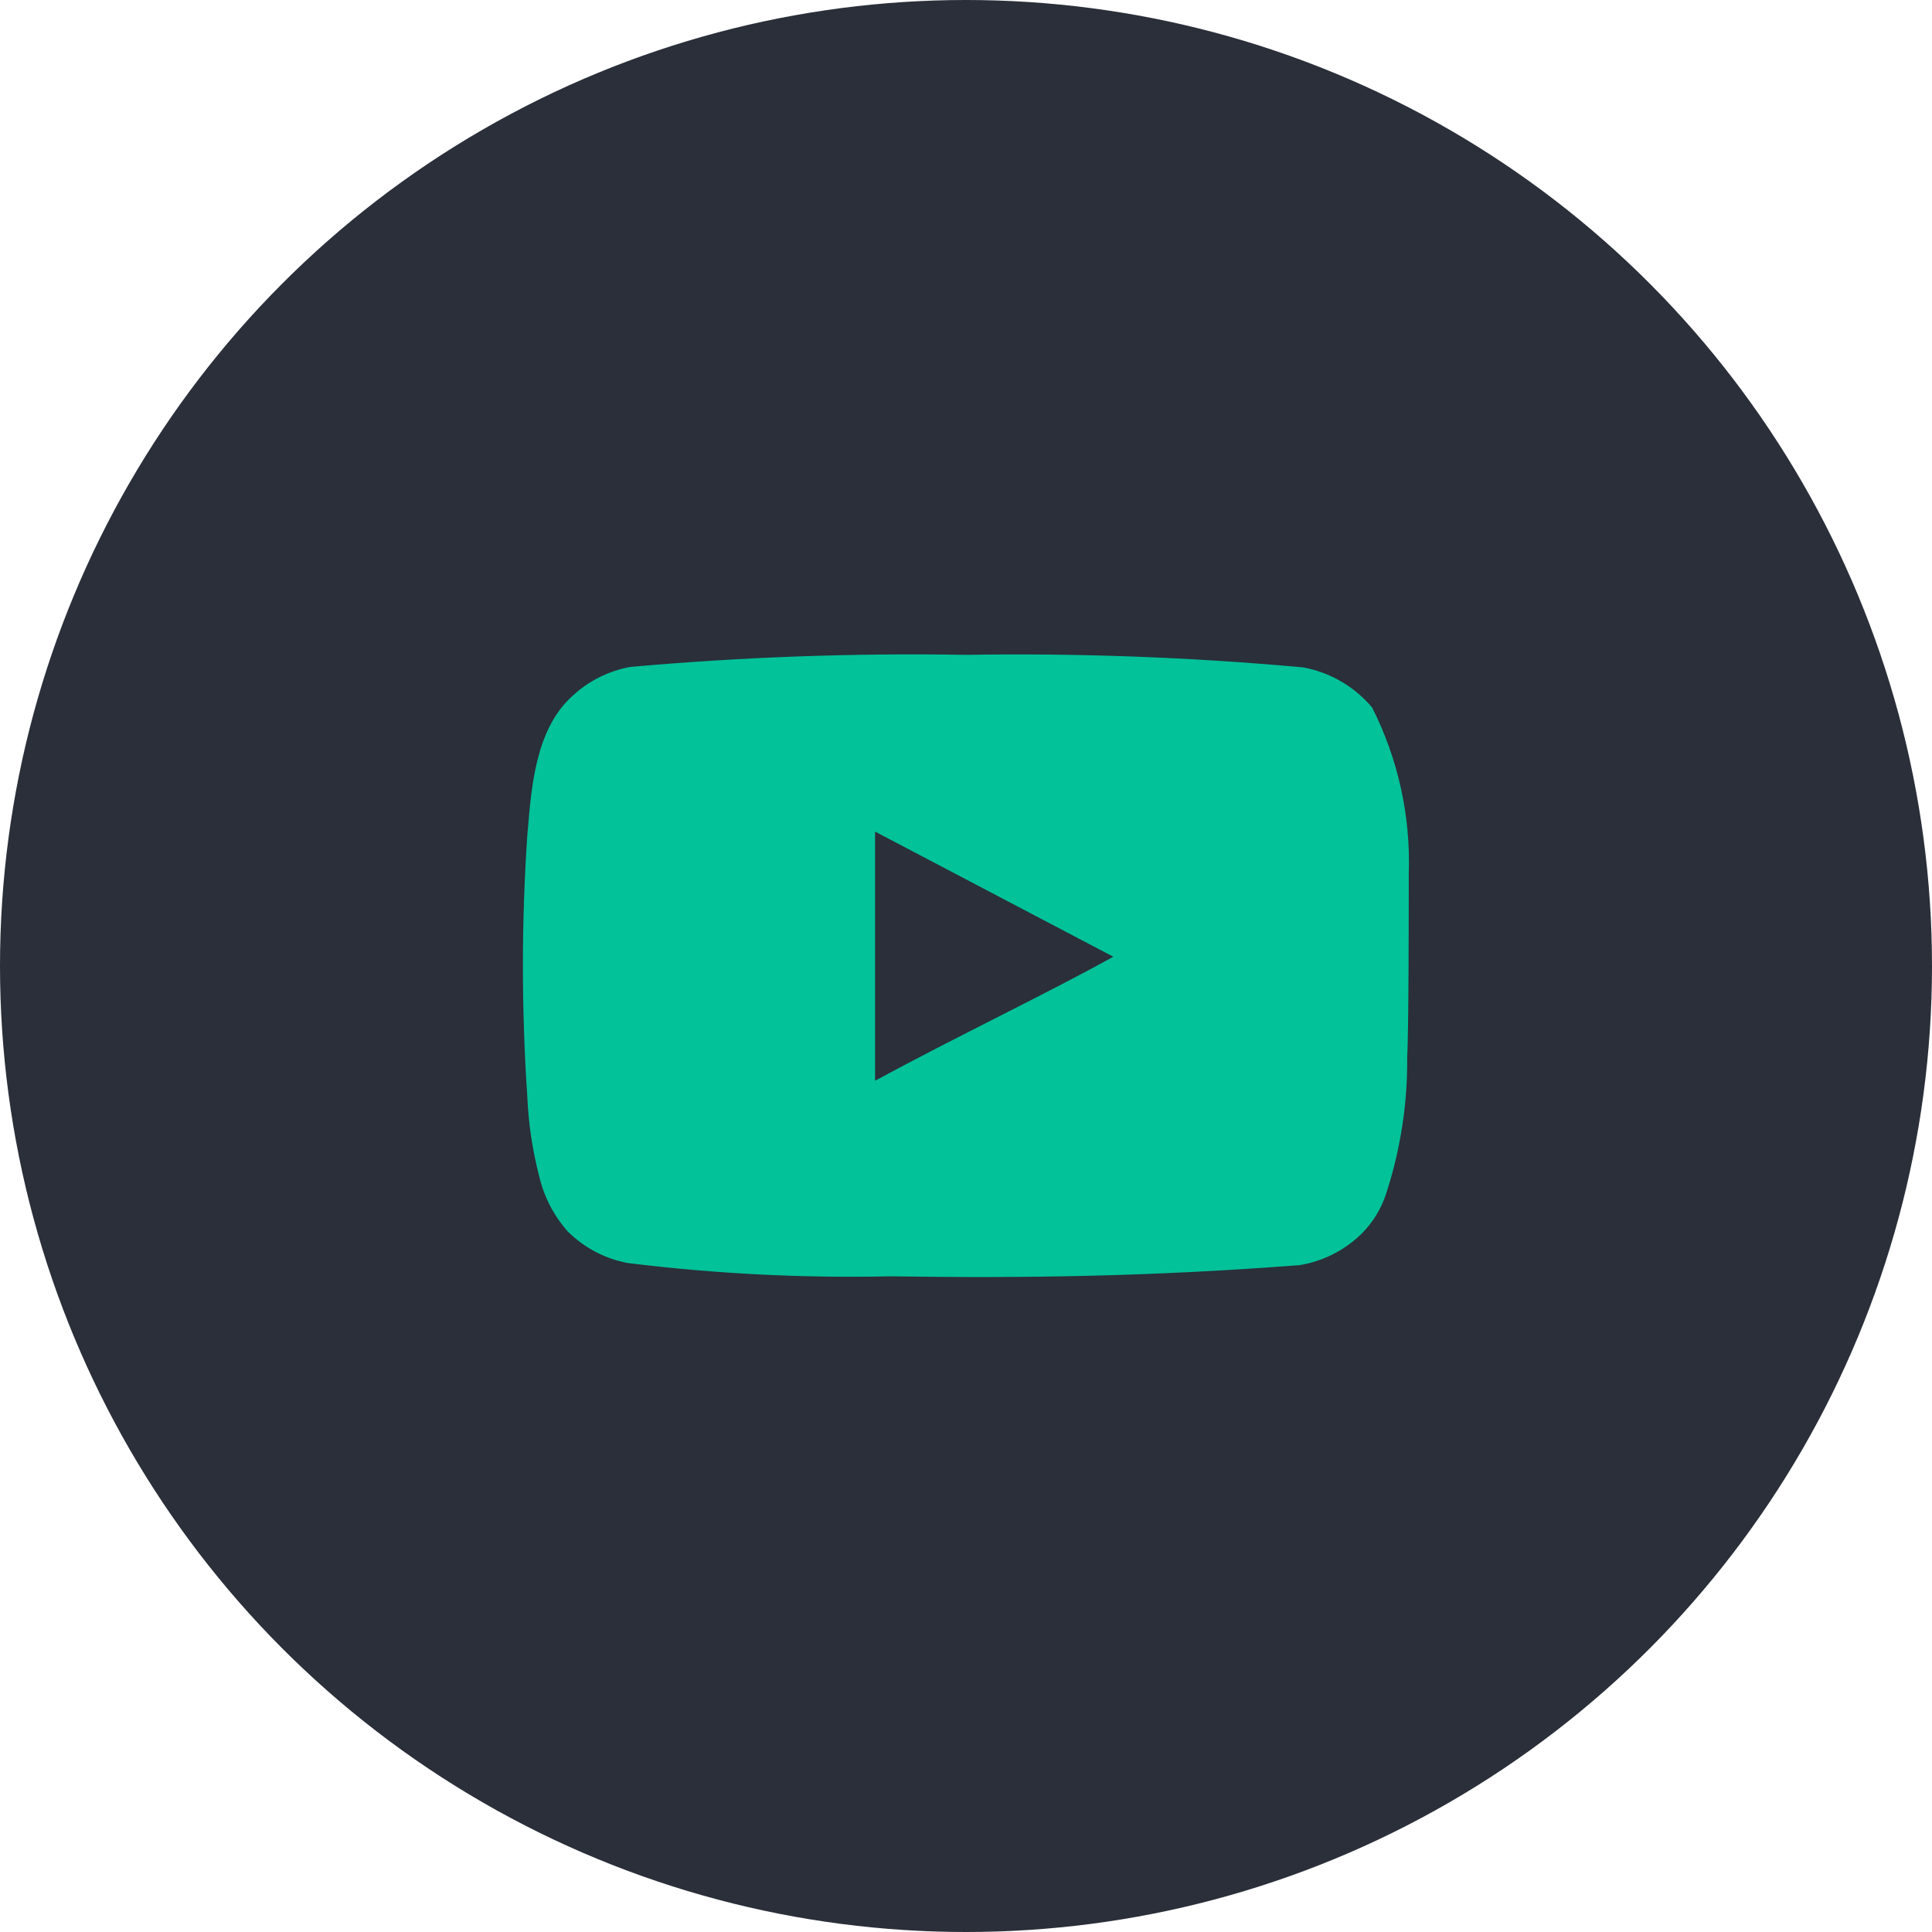
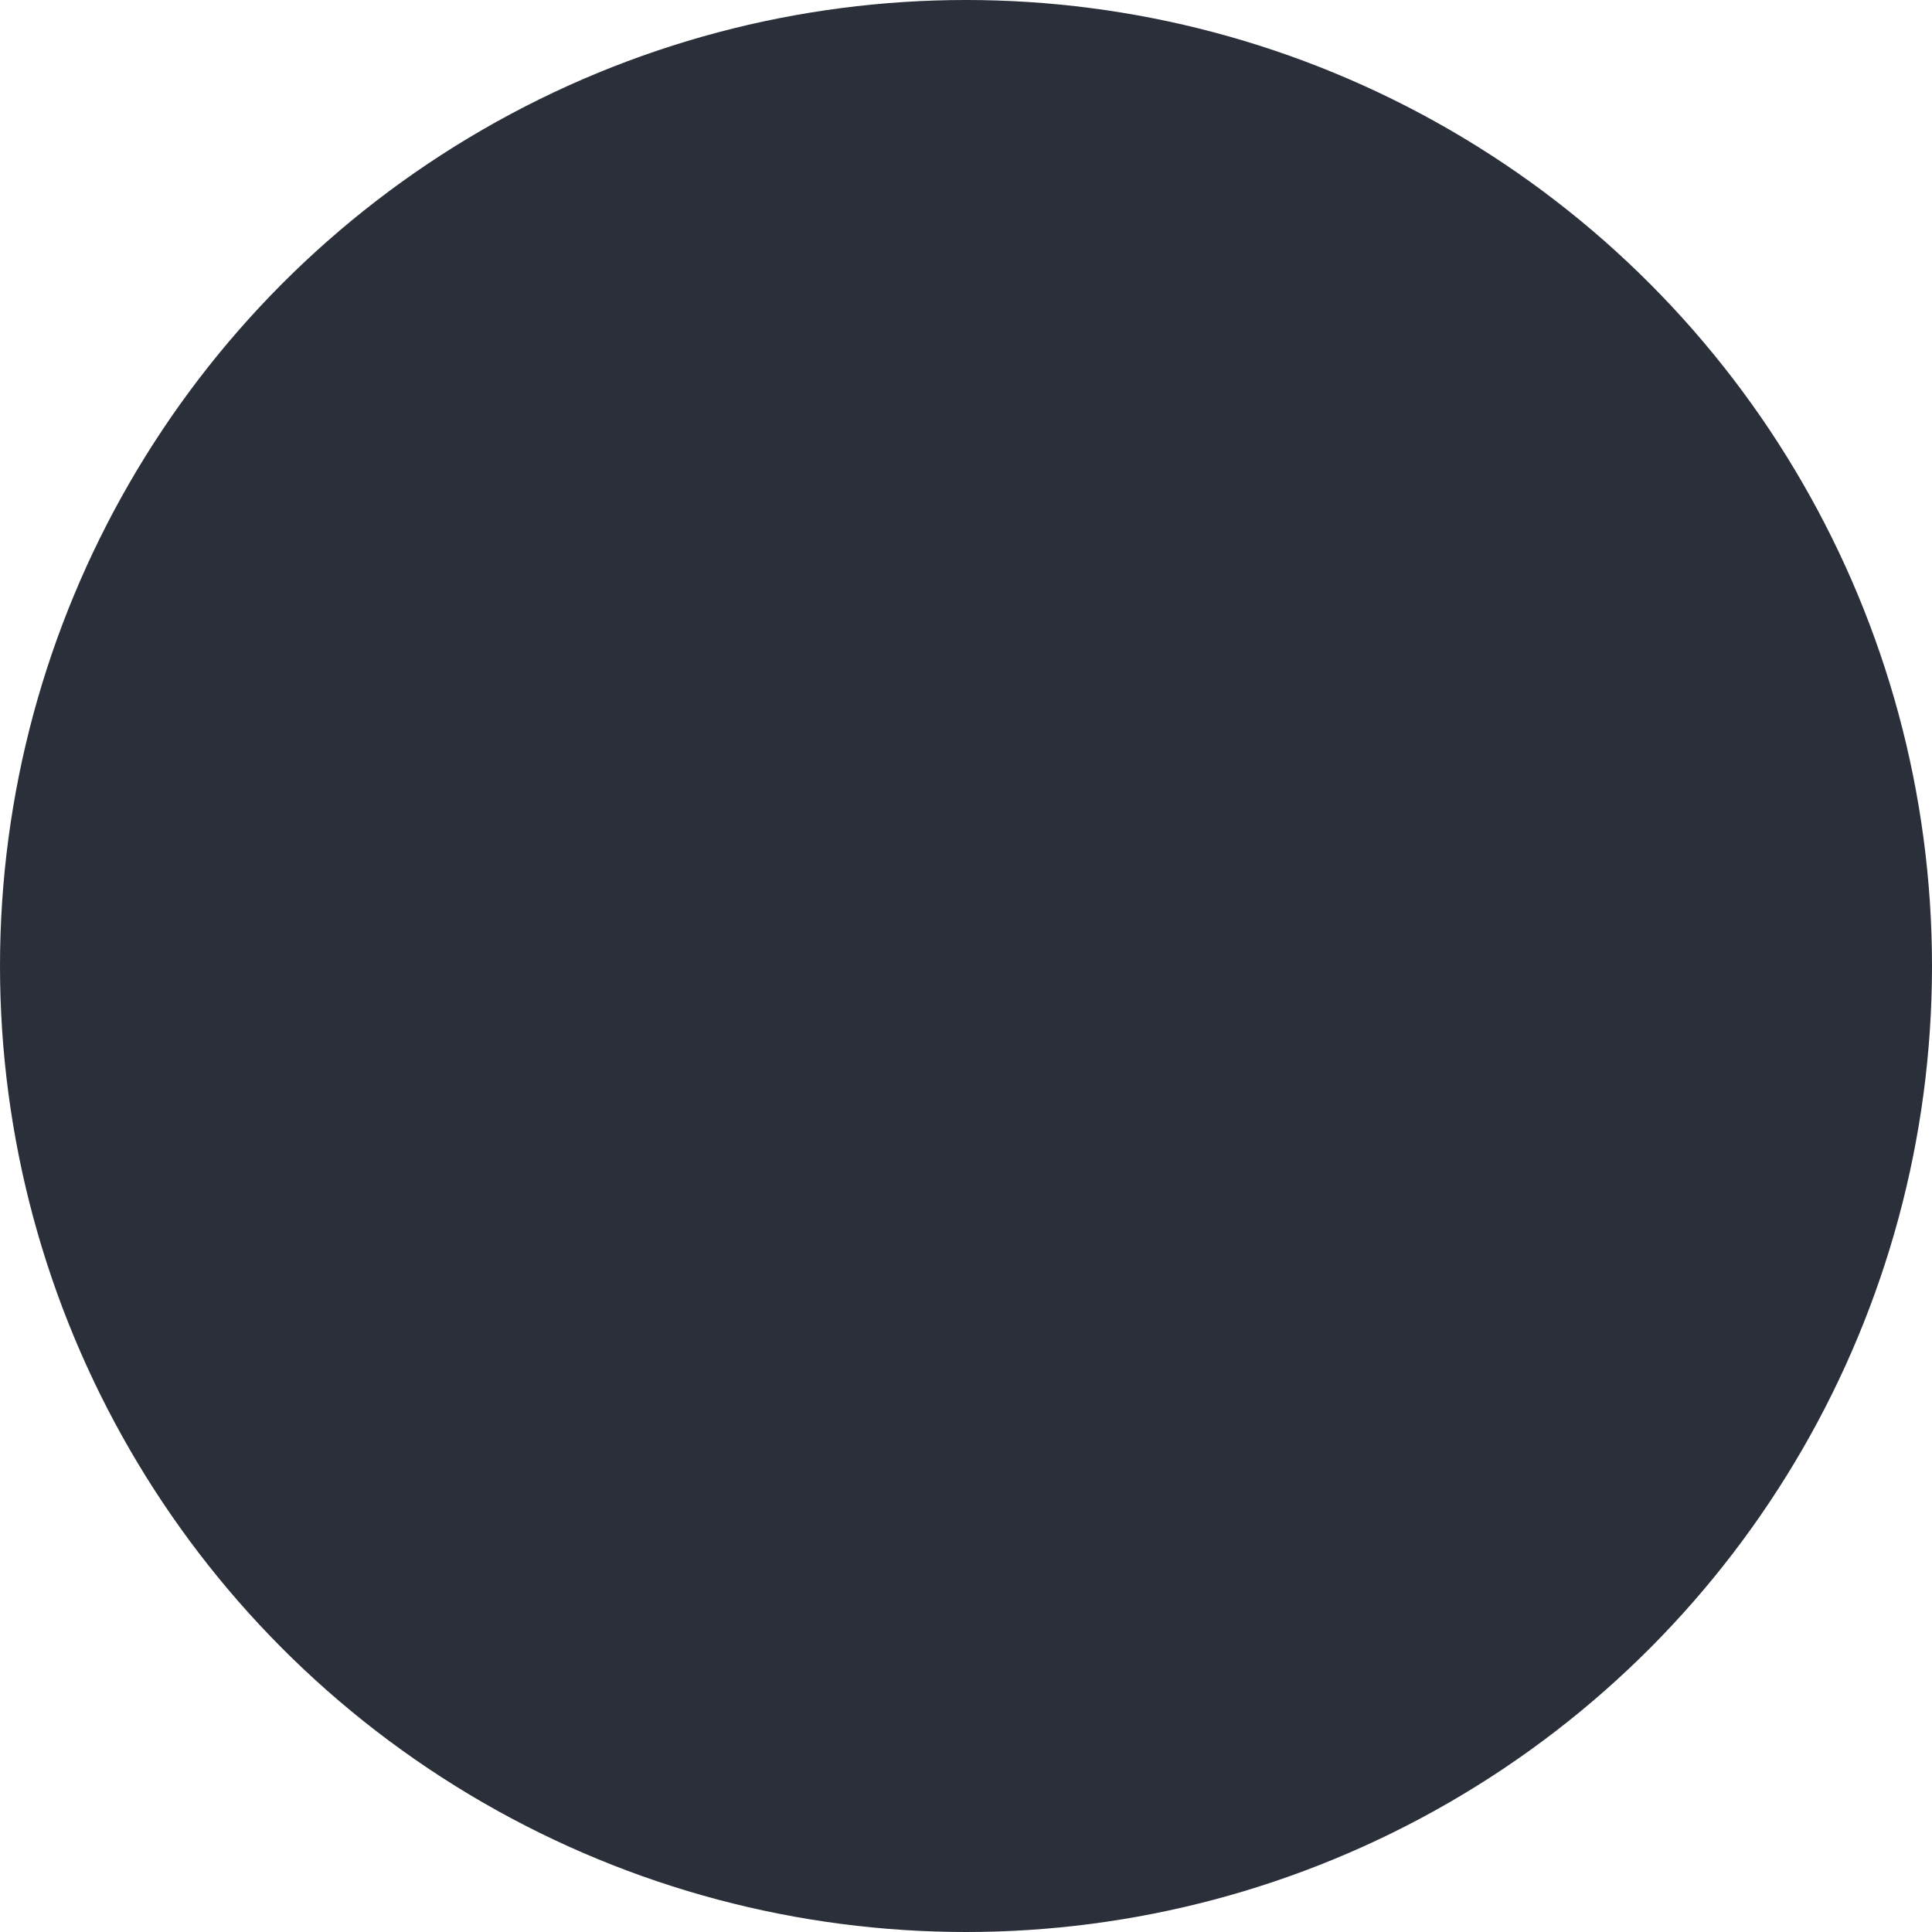
<svg xmlns="http://www.w3.org/2000/svg" width="40" height="40" viewBox="0 0 40 40" fill="none">
  <circle cx="20" cy="20" r="20" fill="#2A2F39" />
-   <path d="M29.167 18.092C29.208 16.899 28.947 15.715 28.409 14.65C28.043 14.213 27.536 13.918 26.975 13.817C24.657 13.606 22.328 13.52 20 13.558C17.681 13.518 15.361 13.602 13.05 13.808C12.593 13.891 12.171 14.106 11.834 14.425C11.084 15.117 11 16.3 10.917 17.3C10.796 19.098 10.796 20.902 10.917 22.7C10.941 23.263 11.025 23.822 11.167 24.367C11.267 24.788 11.471 25.177 11.758 25.5C12.098 25.836 12.53 26.063 13 26.15C14.797 26.372 16.607 26.464 18.417 26.425C21.334 26.467 23.892 26.425 26.917 26.192C27.398 26.11 27.843 25.883 28.192 25.542C28.425 25.308 28.599 25.023 28.7 24.708C28.998 23.794 29.145 22.837 29.134 21.875C29.167 21.408 29.167 18.592 29.167 18.092ZM18.117 22.375V17.217L23.05 19.808C21.667 20.575 19.842 21.442 18.117 22.375Z" fill="#02C29A" />
</svg>